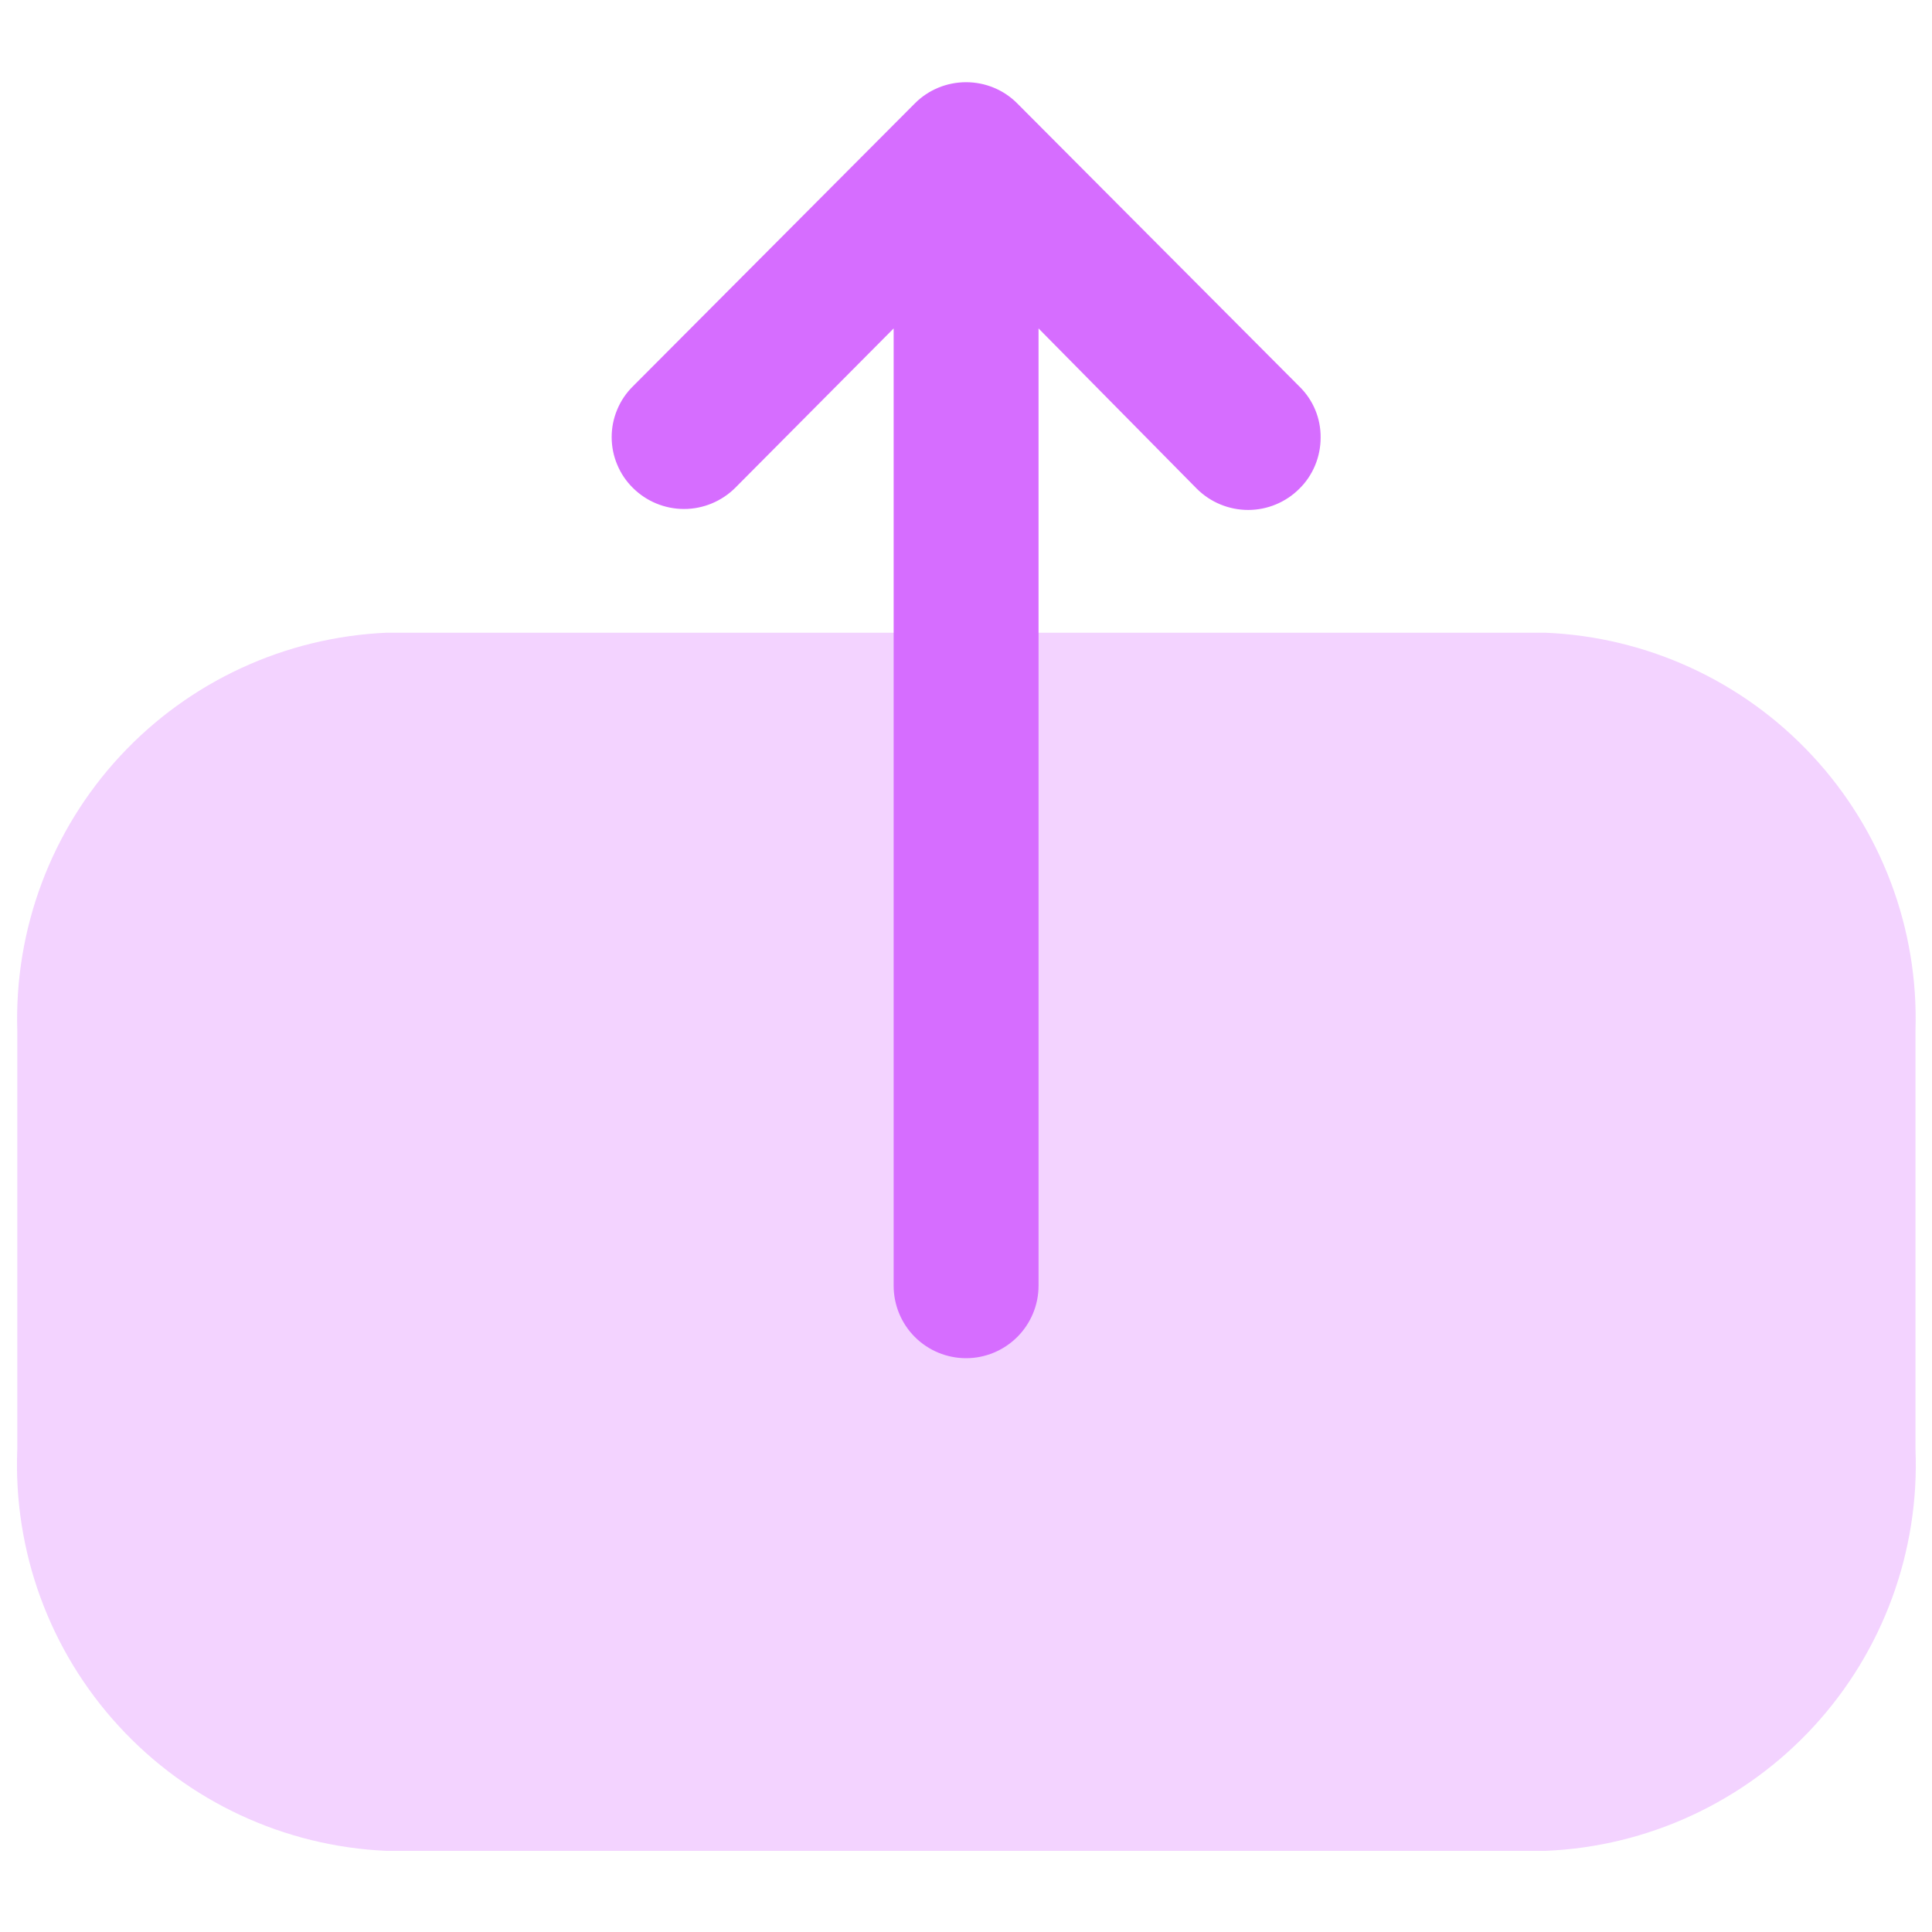
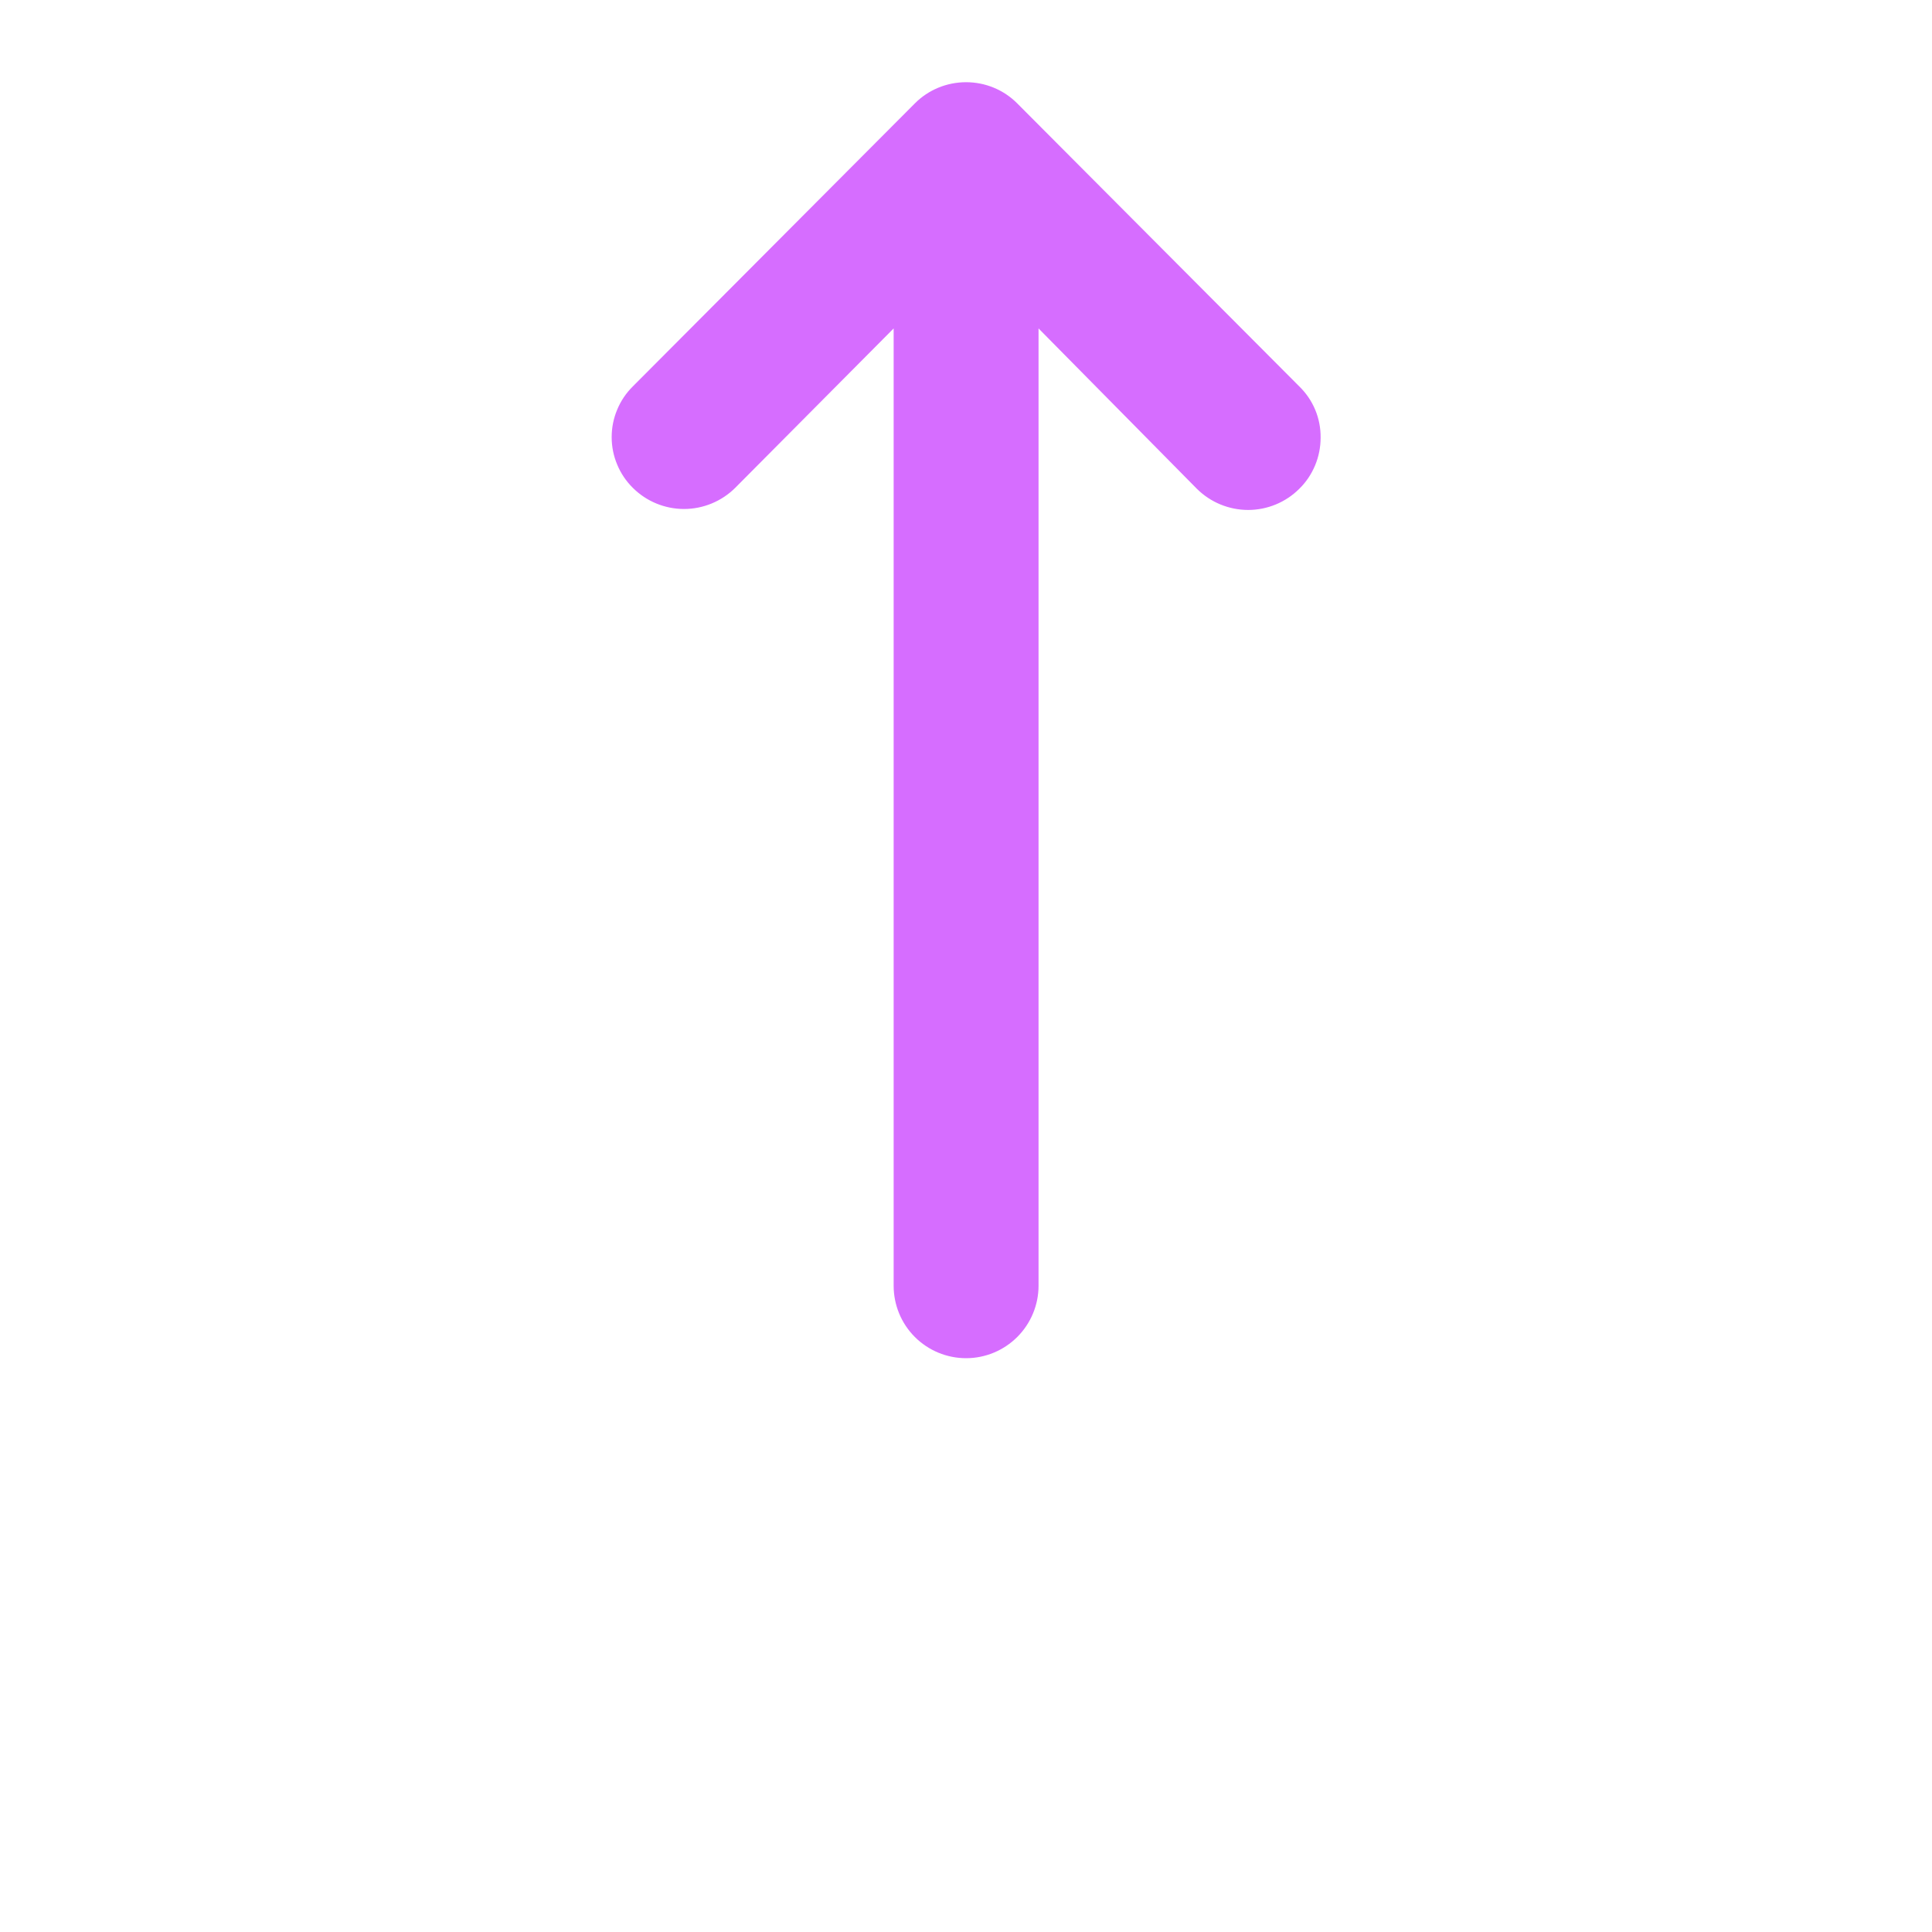
<svg xmlns="http://www.w3.org/2000/svg" width="20" height="20" viewBox="0 0 20 20" fill="none">
-   <path opacity="0.3" d="M3.999 6.55C2.949 6.597 1.959 7.055 1.244 7.826C0.529 8.597 0.147 9.619 0.179 10.67V15C0.136 16.058 0.513 17.089 1.23 17.869C1.946 18.649 2.942 19.113 3.999 19.16H15.999C17.058 19.116 18.057 18.653 18.775 17.873C19.493 17.093 19.872 16.059 19.829 15V10.67C19.862 9.617 19.478 8.594 18.761 7.823C18.044 7.051 17.051 6.594 15.999 6.55H3.999Z" fill="#D66DFF" />
  <path d="M9.251 13.31V3.4L7.611 5.05C7.47 5.19 7.279 5.269 7.081 5.269C6.882 5.269 6.691 5.19 6.551 5.05C6.481 4.981 6.426 4.899 6.389 4.809C6.351 4.719 6.332 4.623 6.332 4.525C6.332 4.427 6.351 4.331 6.389 4.241C6.426 4.151 6.481 4.069 6.551 4L9.471 1.07C9.611 0.929 9.802 0.851 10.001 0.851C10.199 0.851 10.39 0.929 10.53 1.07L13.45 4C13.521 4.069 13.577 4.151 13.615 4.242C13.653 4.333 13.672 4.431 13.671 4.53C13.671 4.628 13.652 4.726 13.614 4.817C13.576 4.908 13.521 4.991 13.45 5.06C13.31 5.2 13.119 5.279 12.921 5.279C12.722 5.279 12.531 5.2 12.39 5.06L10.751 3.4V13.31C10.751 13.509 10.671 13.7 10.531 13.84C10.39 13.981 10.199 14.06 10.001 14.06C9.802 14.06 9.611 13.981 9.47 13.84C9.33 13.7 9.251 13.509 9.251 13.31Z" fill="#D66DFF" />
</svg>